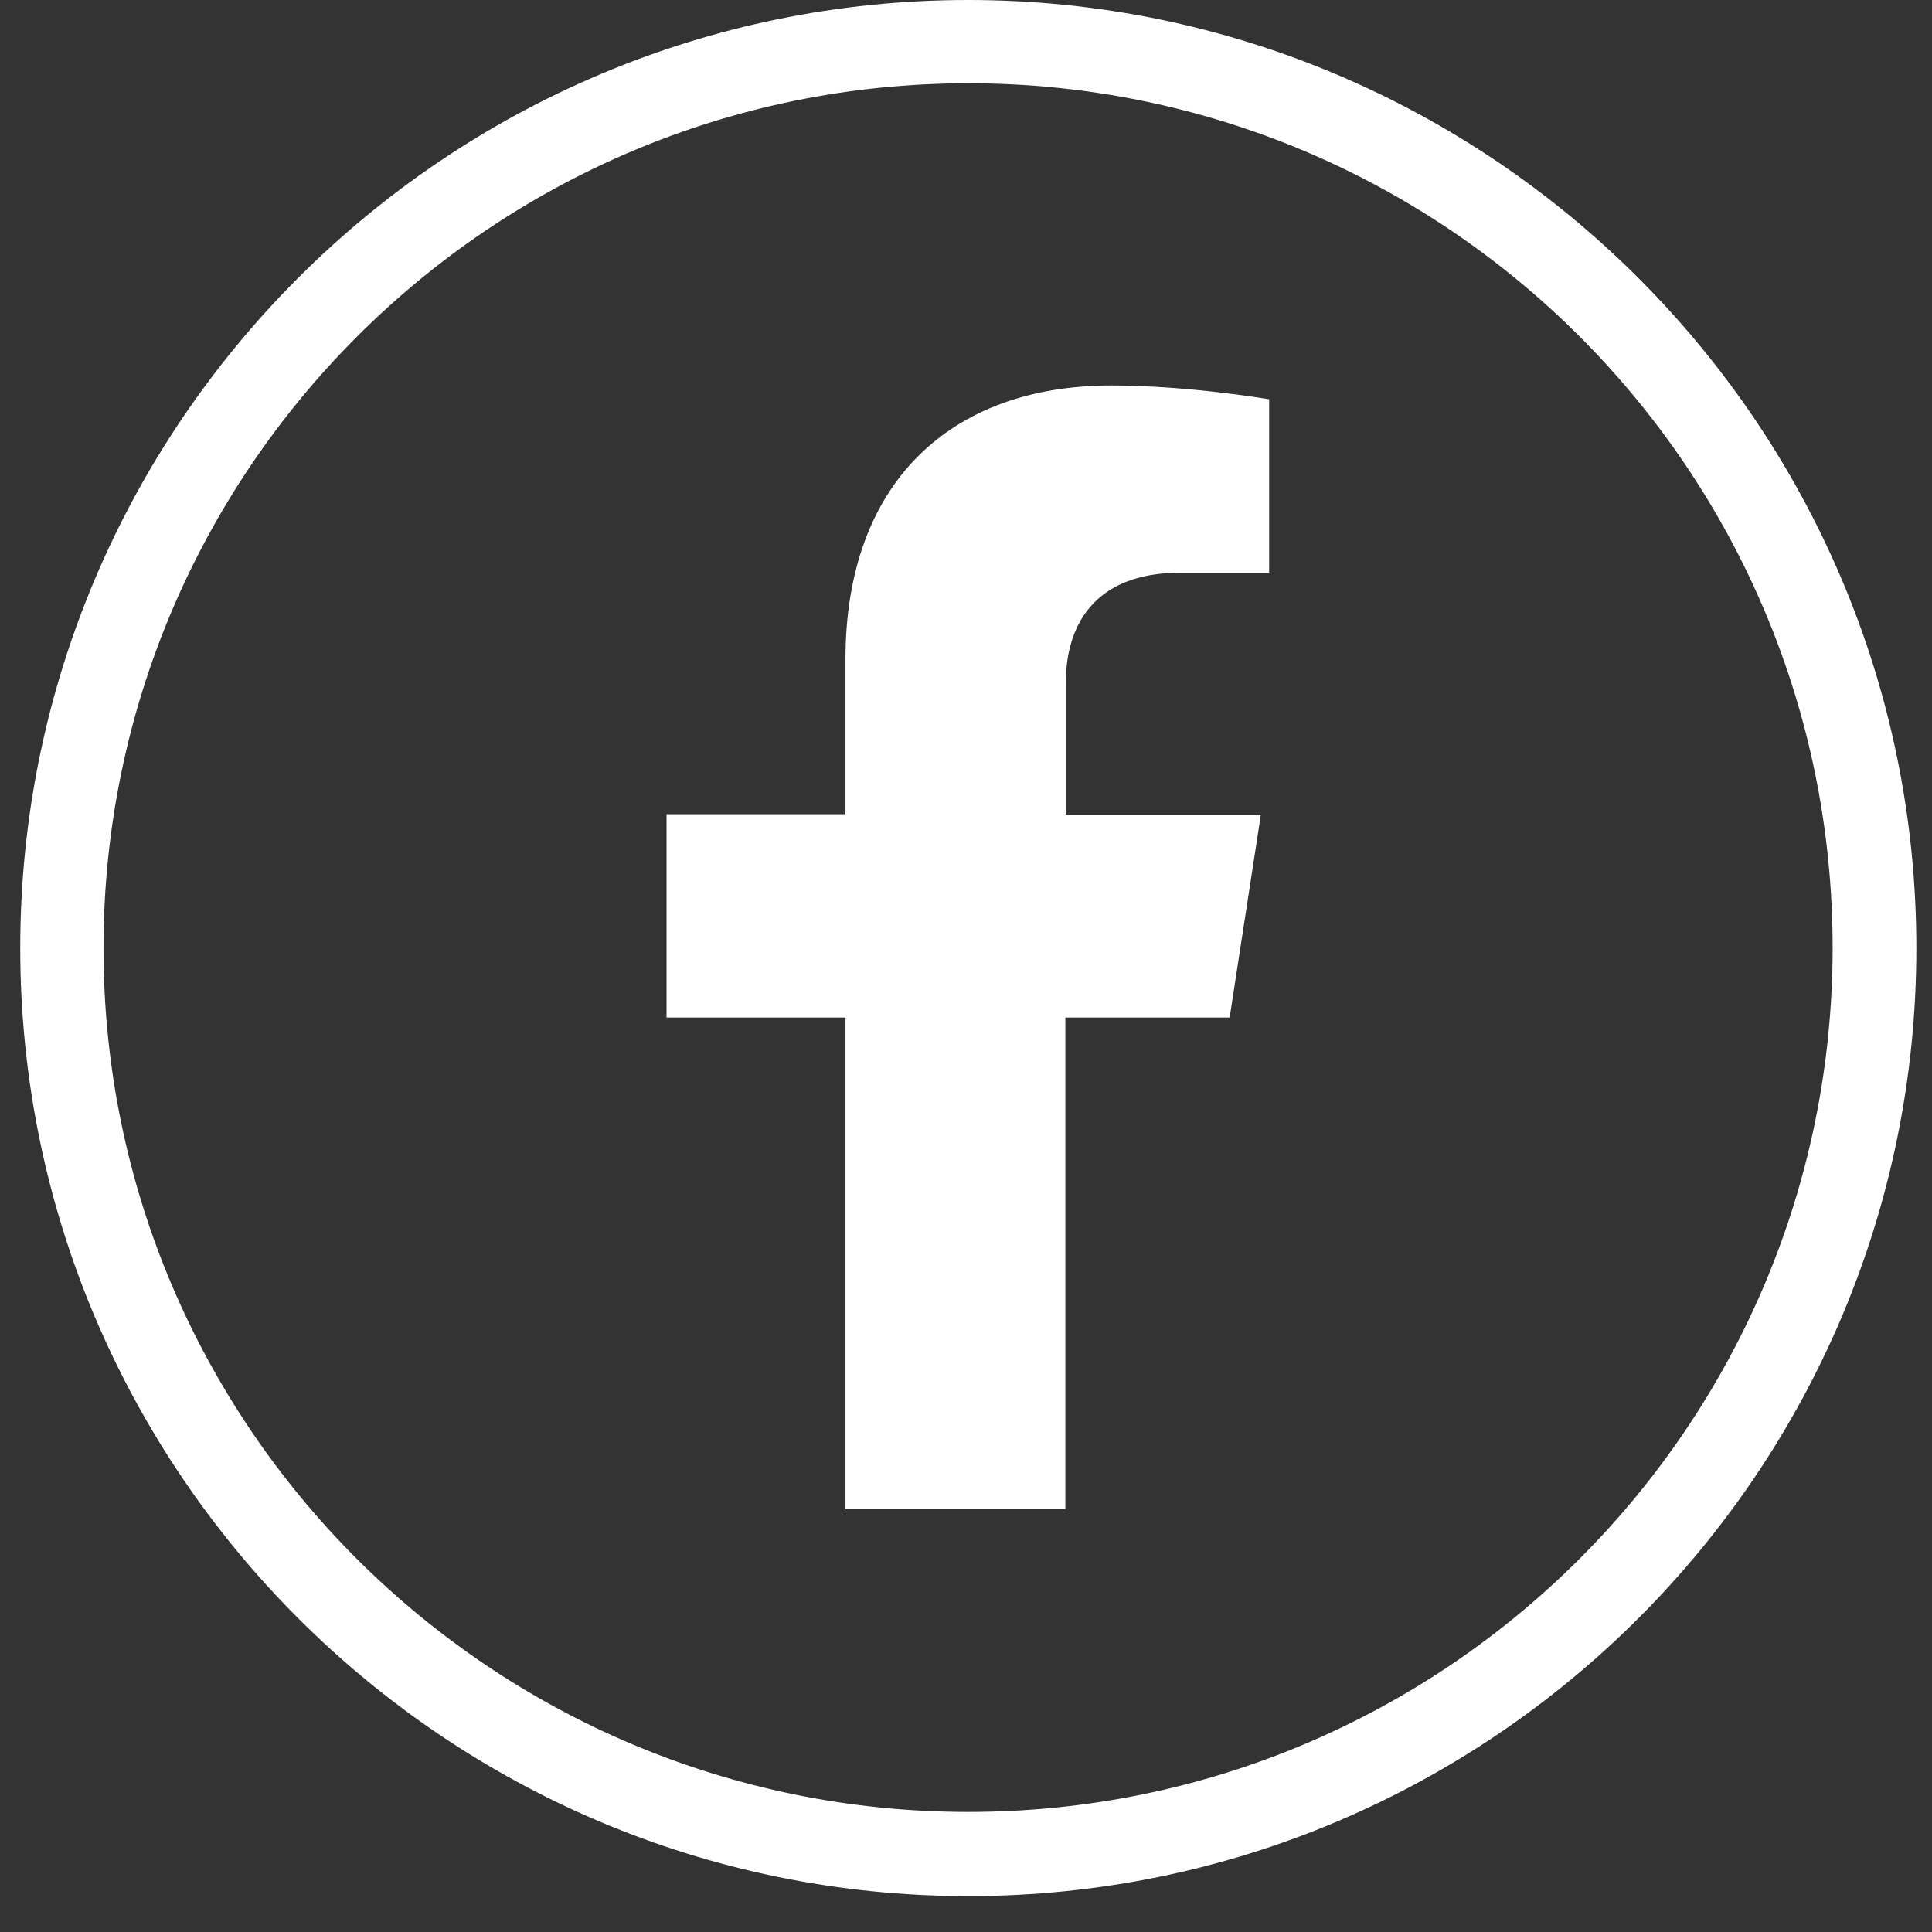
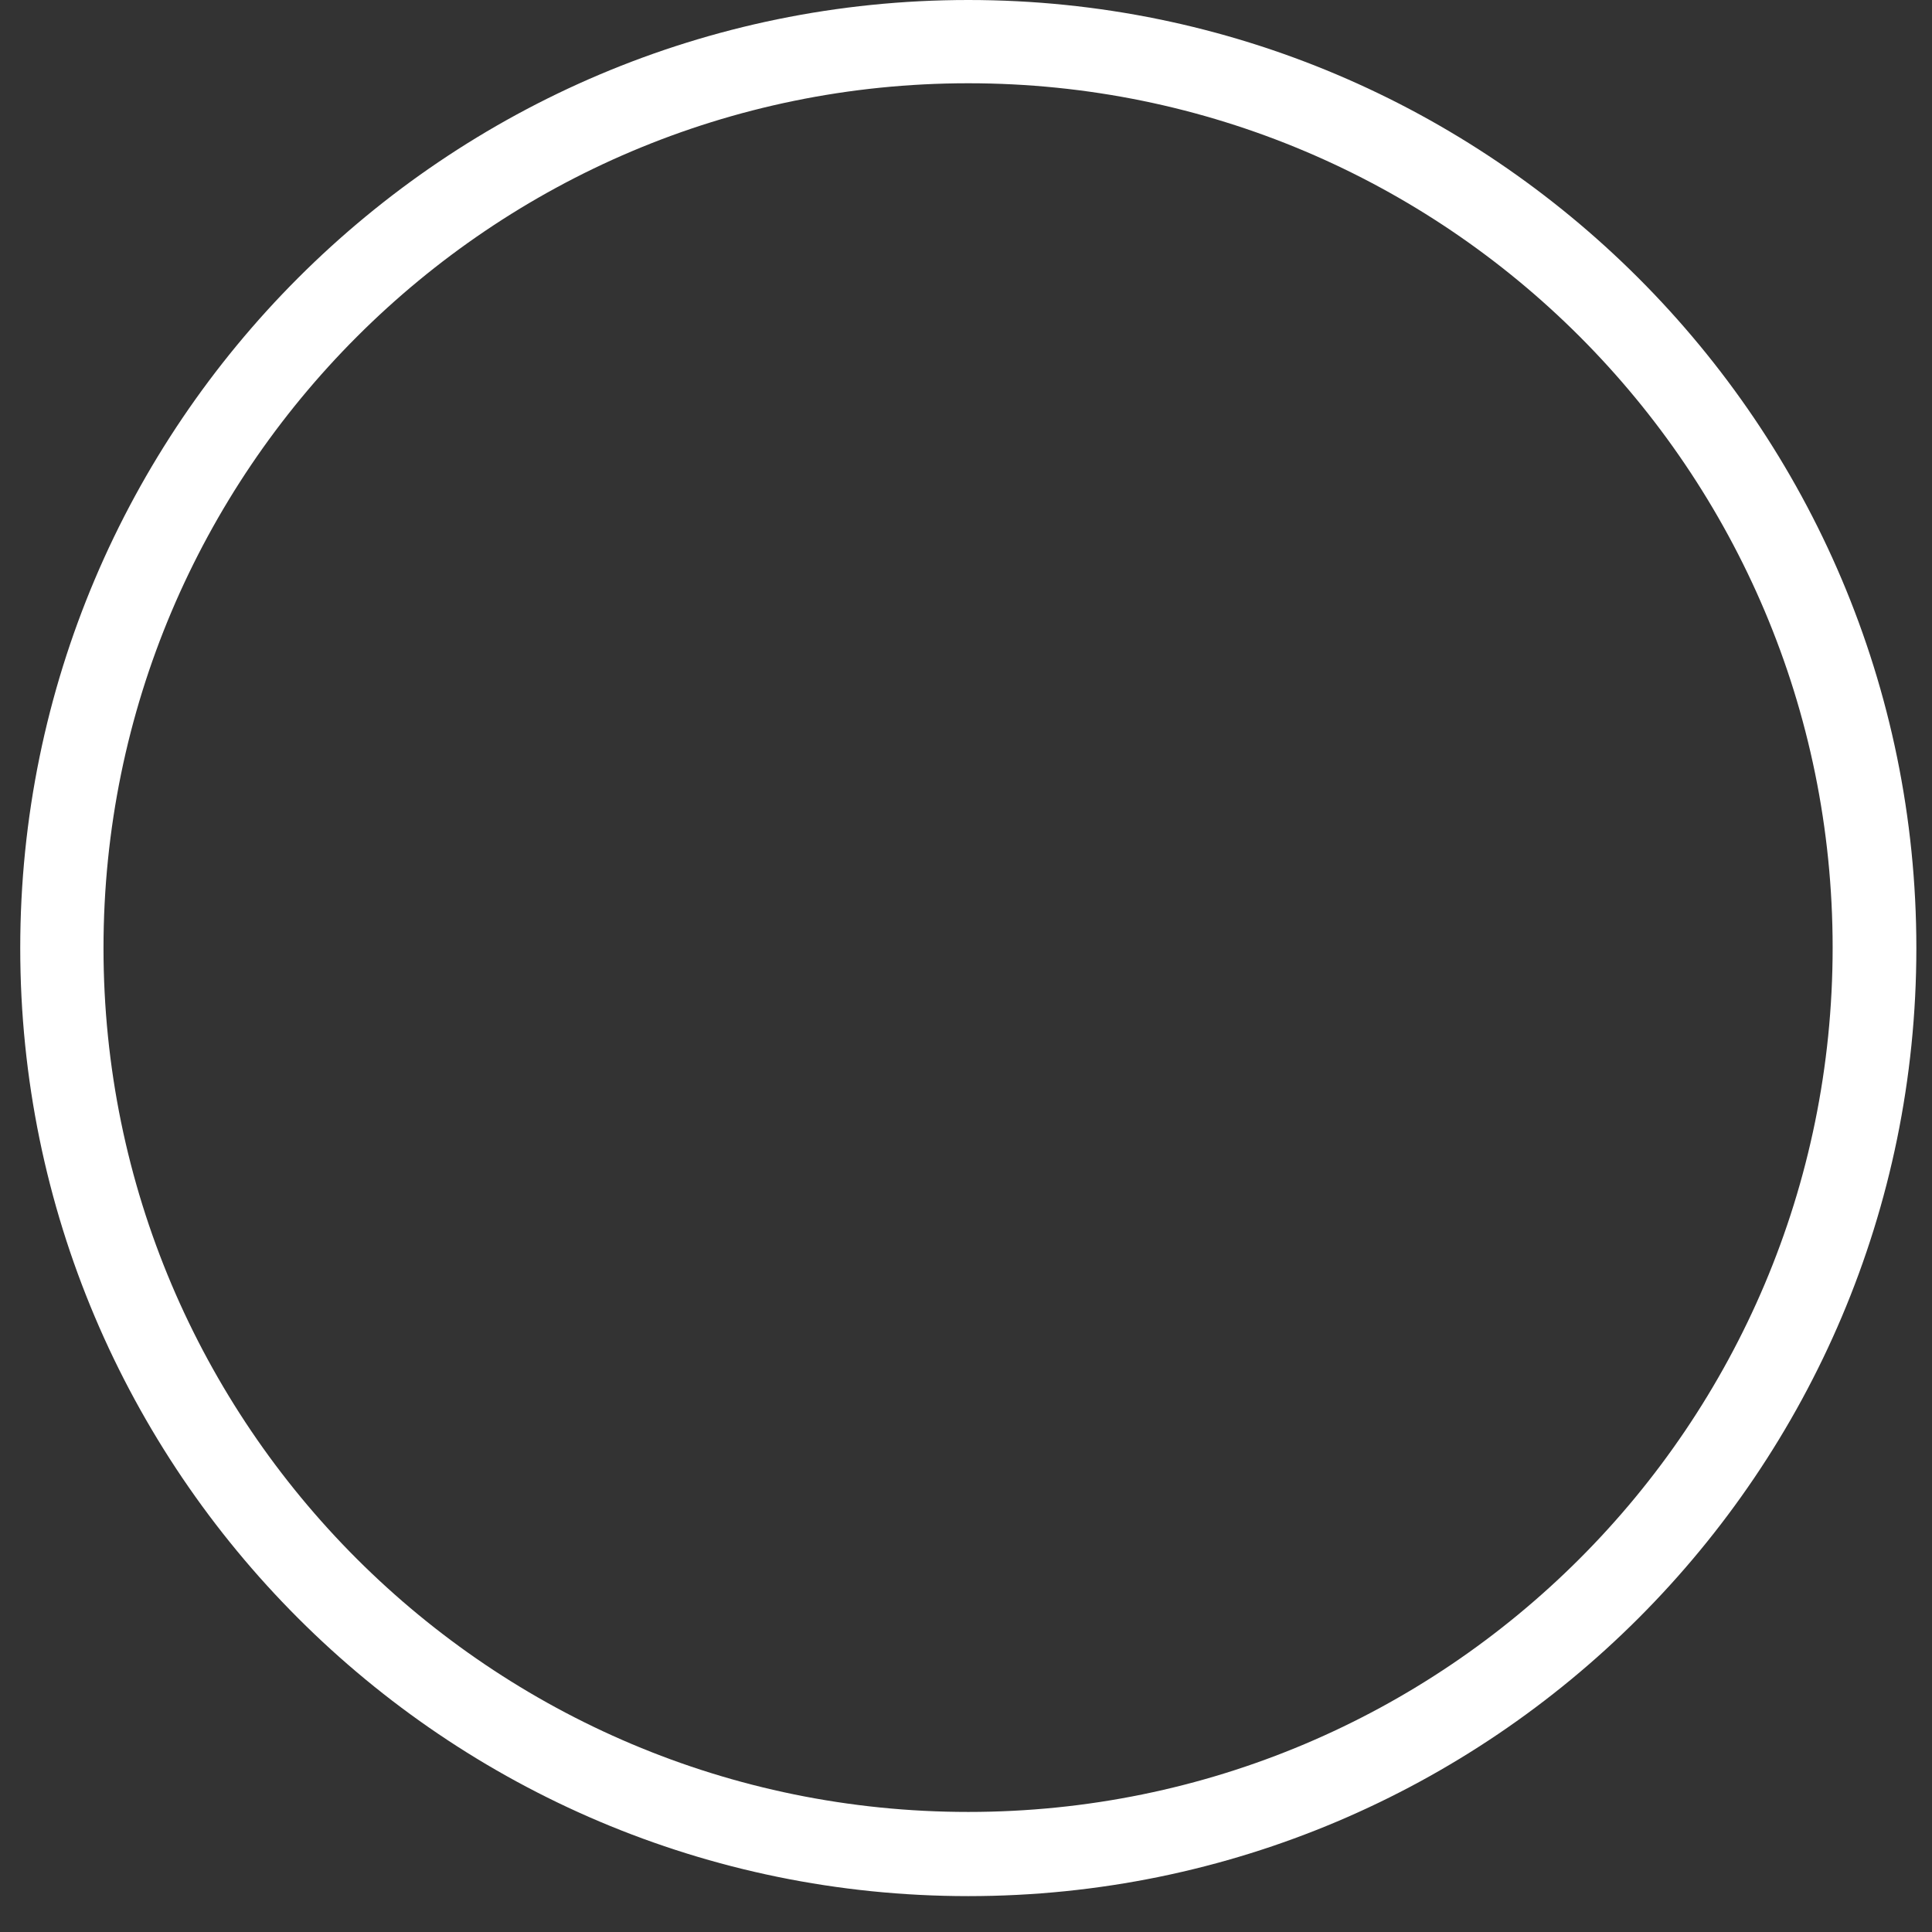
<svg xmlns="http://www.w3.org/2000/svg" width="42" height="42" viewBox="0 0 42 42" fill="none">
  <rect x="0" y="0" width="42" height="42" fill="#333333" stroke="none" />
-   <path d="M26.73 22.13L27.41 17.71H23.17V14.84C23.17 13.63 23.76 12.45 25.66 12.45H27.59V8.68C27.59 8.68 25.84 8.38 24.16 8.38C20.66 8.38 18.38 10.5 18.38 14.33V17.7H14.49V22.12H18.38V32.81H23.16V22.12H26.73V22.13Z" fill="white" />
  <path d="M21.05 1.81C31.43 1.81 39.84 10.22 39.84 20.6C39.84 30.98 31.43 39.39 21.05 39.39C10.67 39.39 2.25 30.98 2.25 20.61C2.25 10.24 10.67 1.81 21.05 1.81ZM21.05 0C9.68 0 0.44 9.24 0.44 20.61C0.44 31.98 9.68 41.22 21.05 41.22C32.42 41.22 41.66 31.98 41.66 20.61C41.66 9.24 32.41 0 21.05 0Z" fill="white" />
</svg>